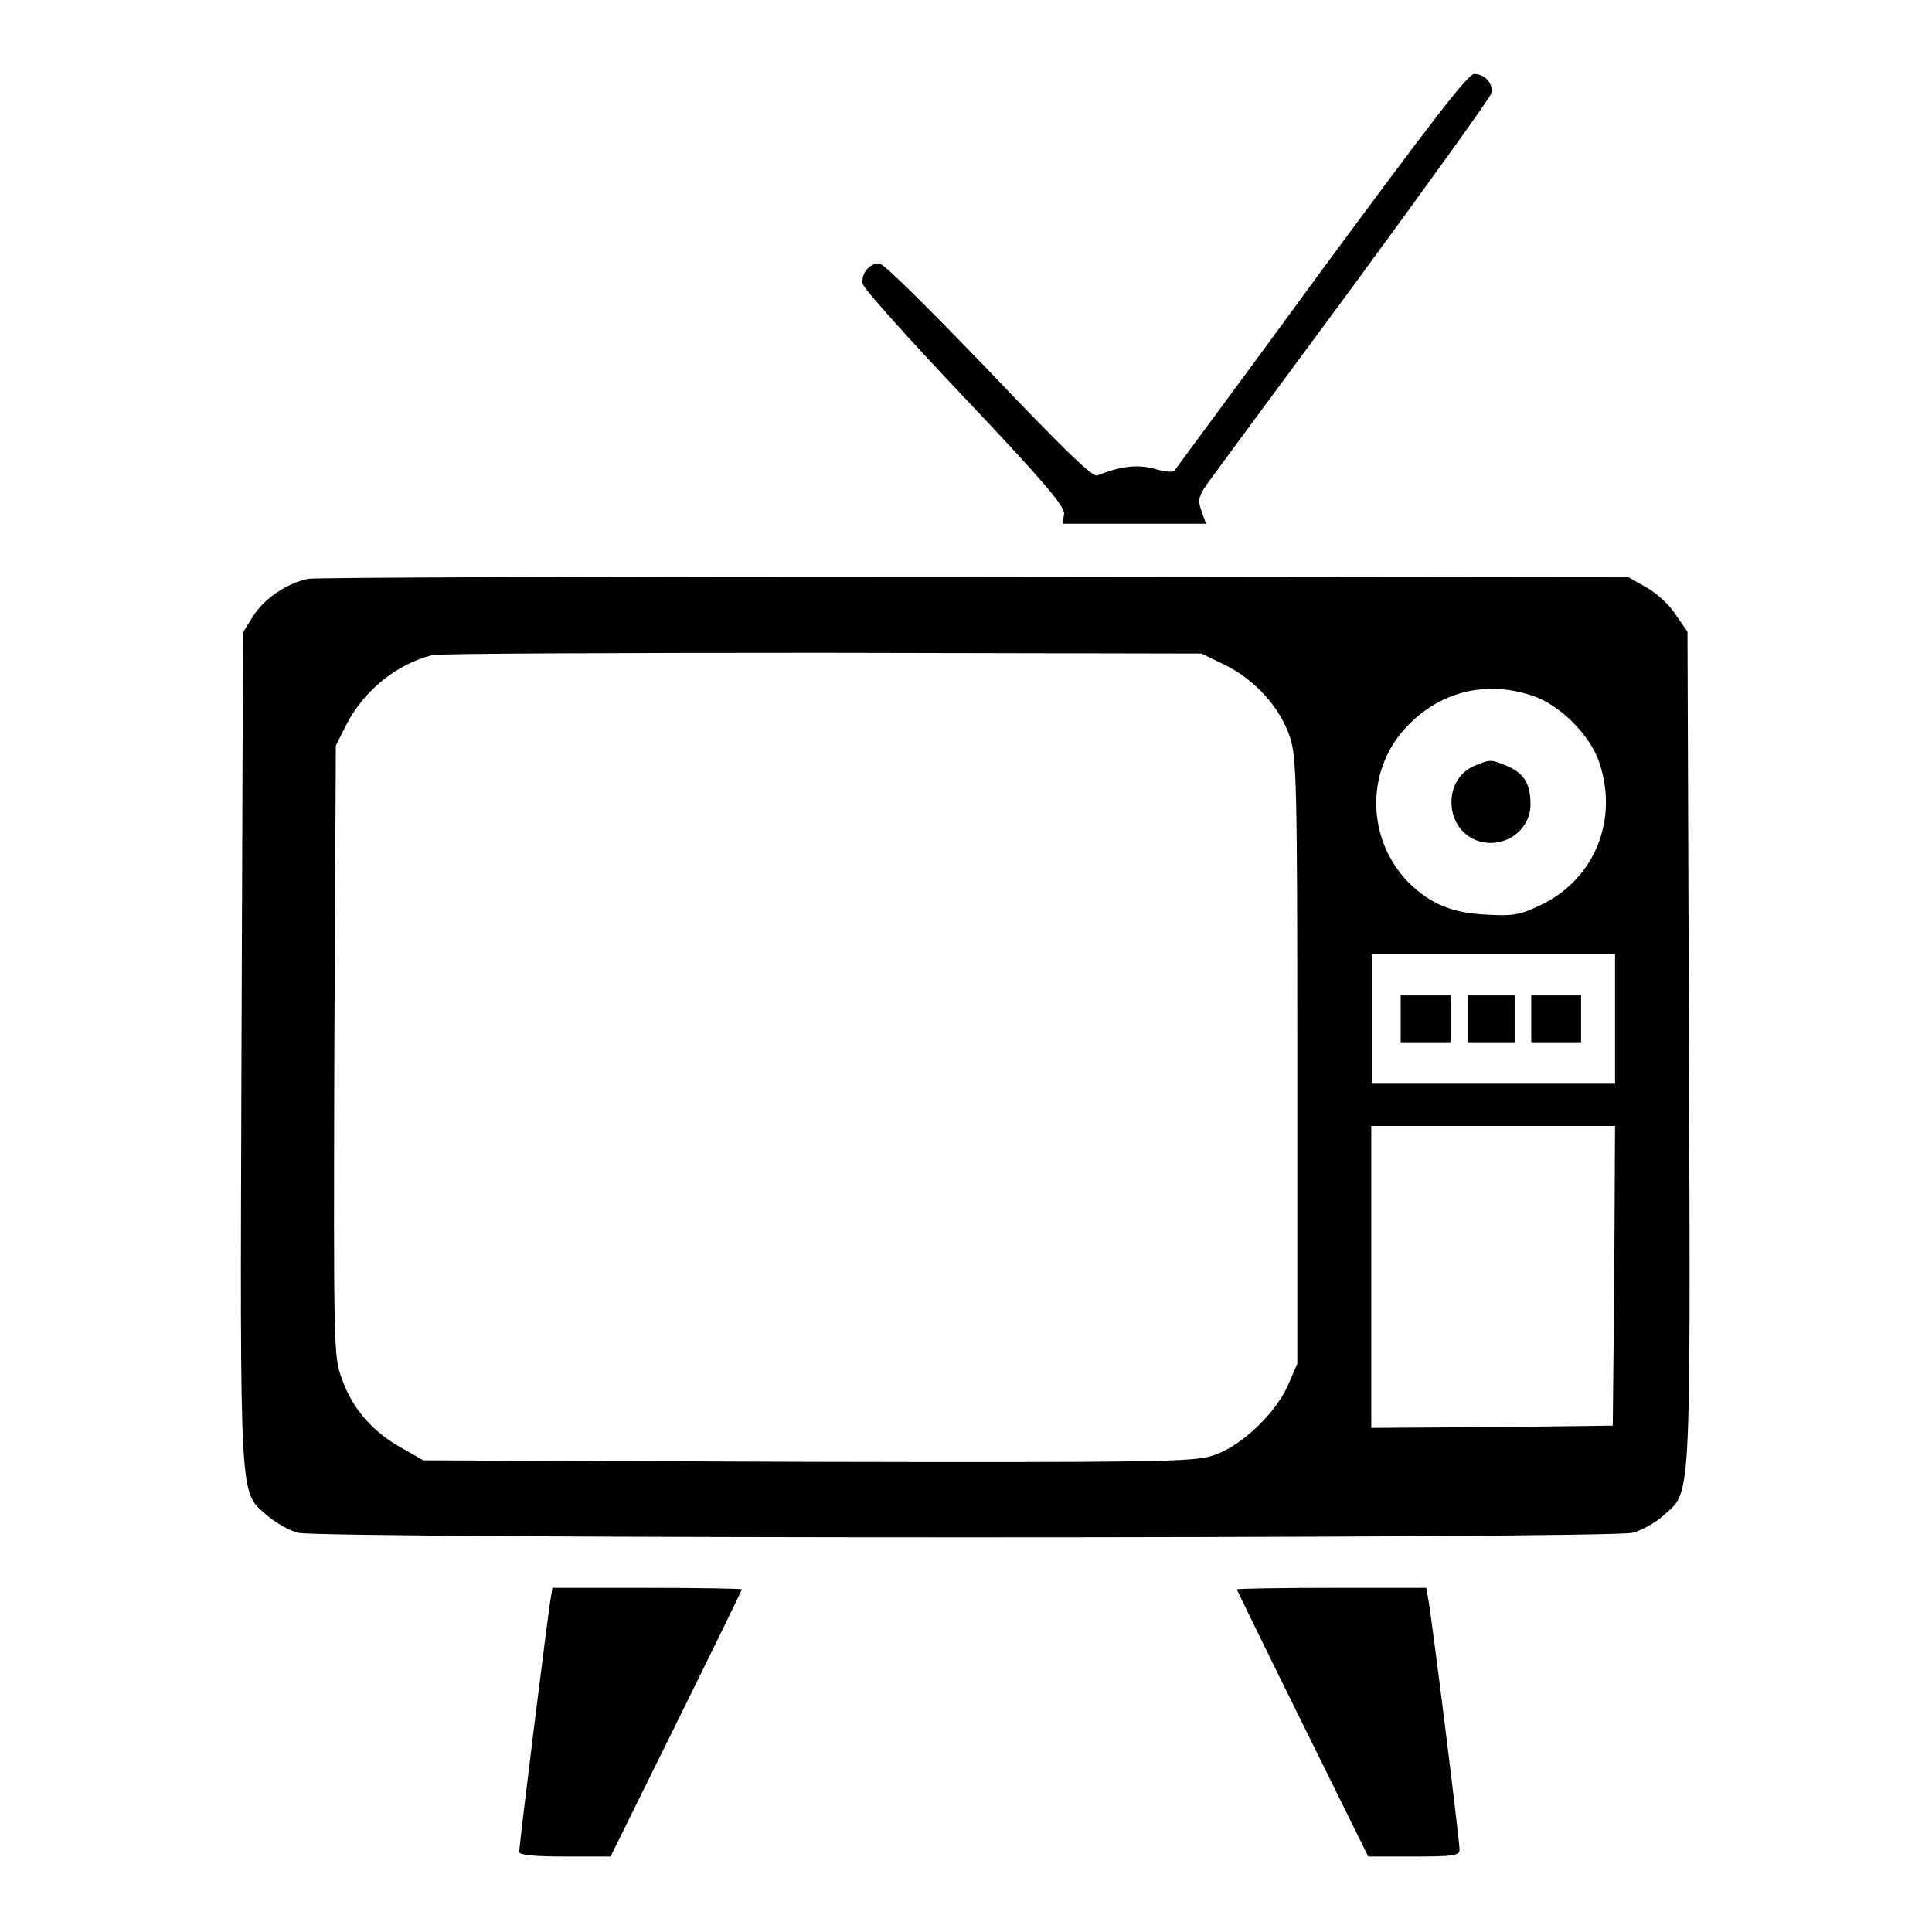
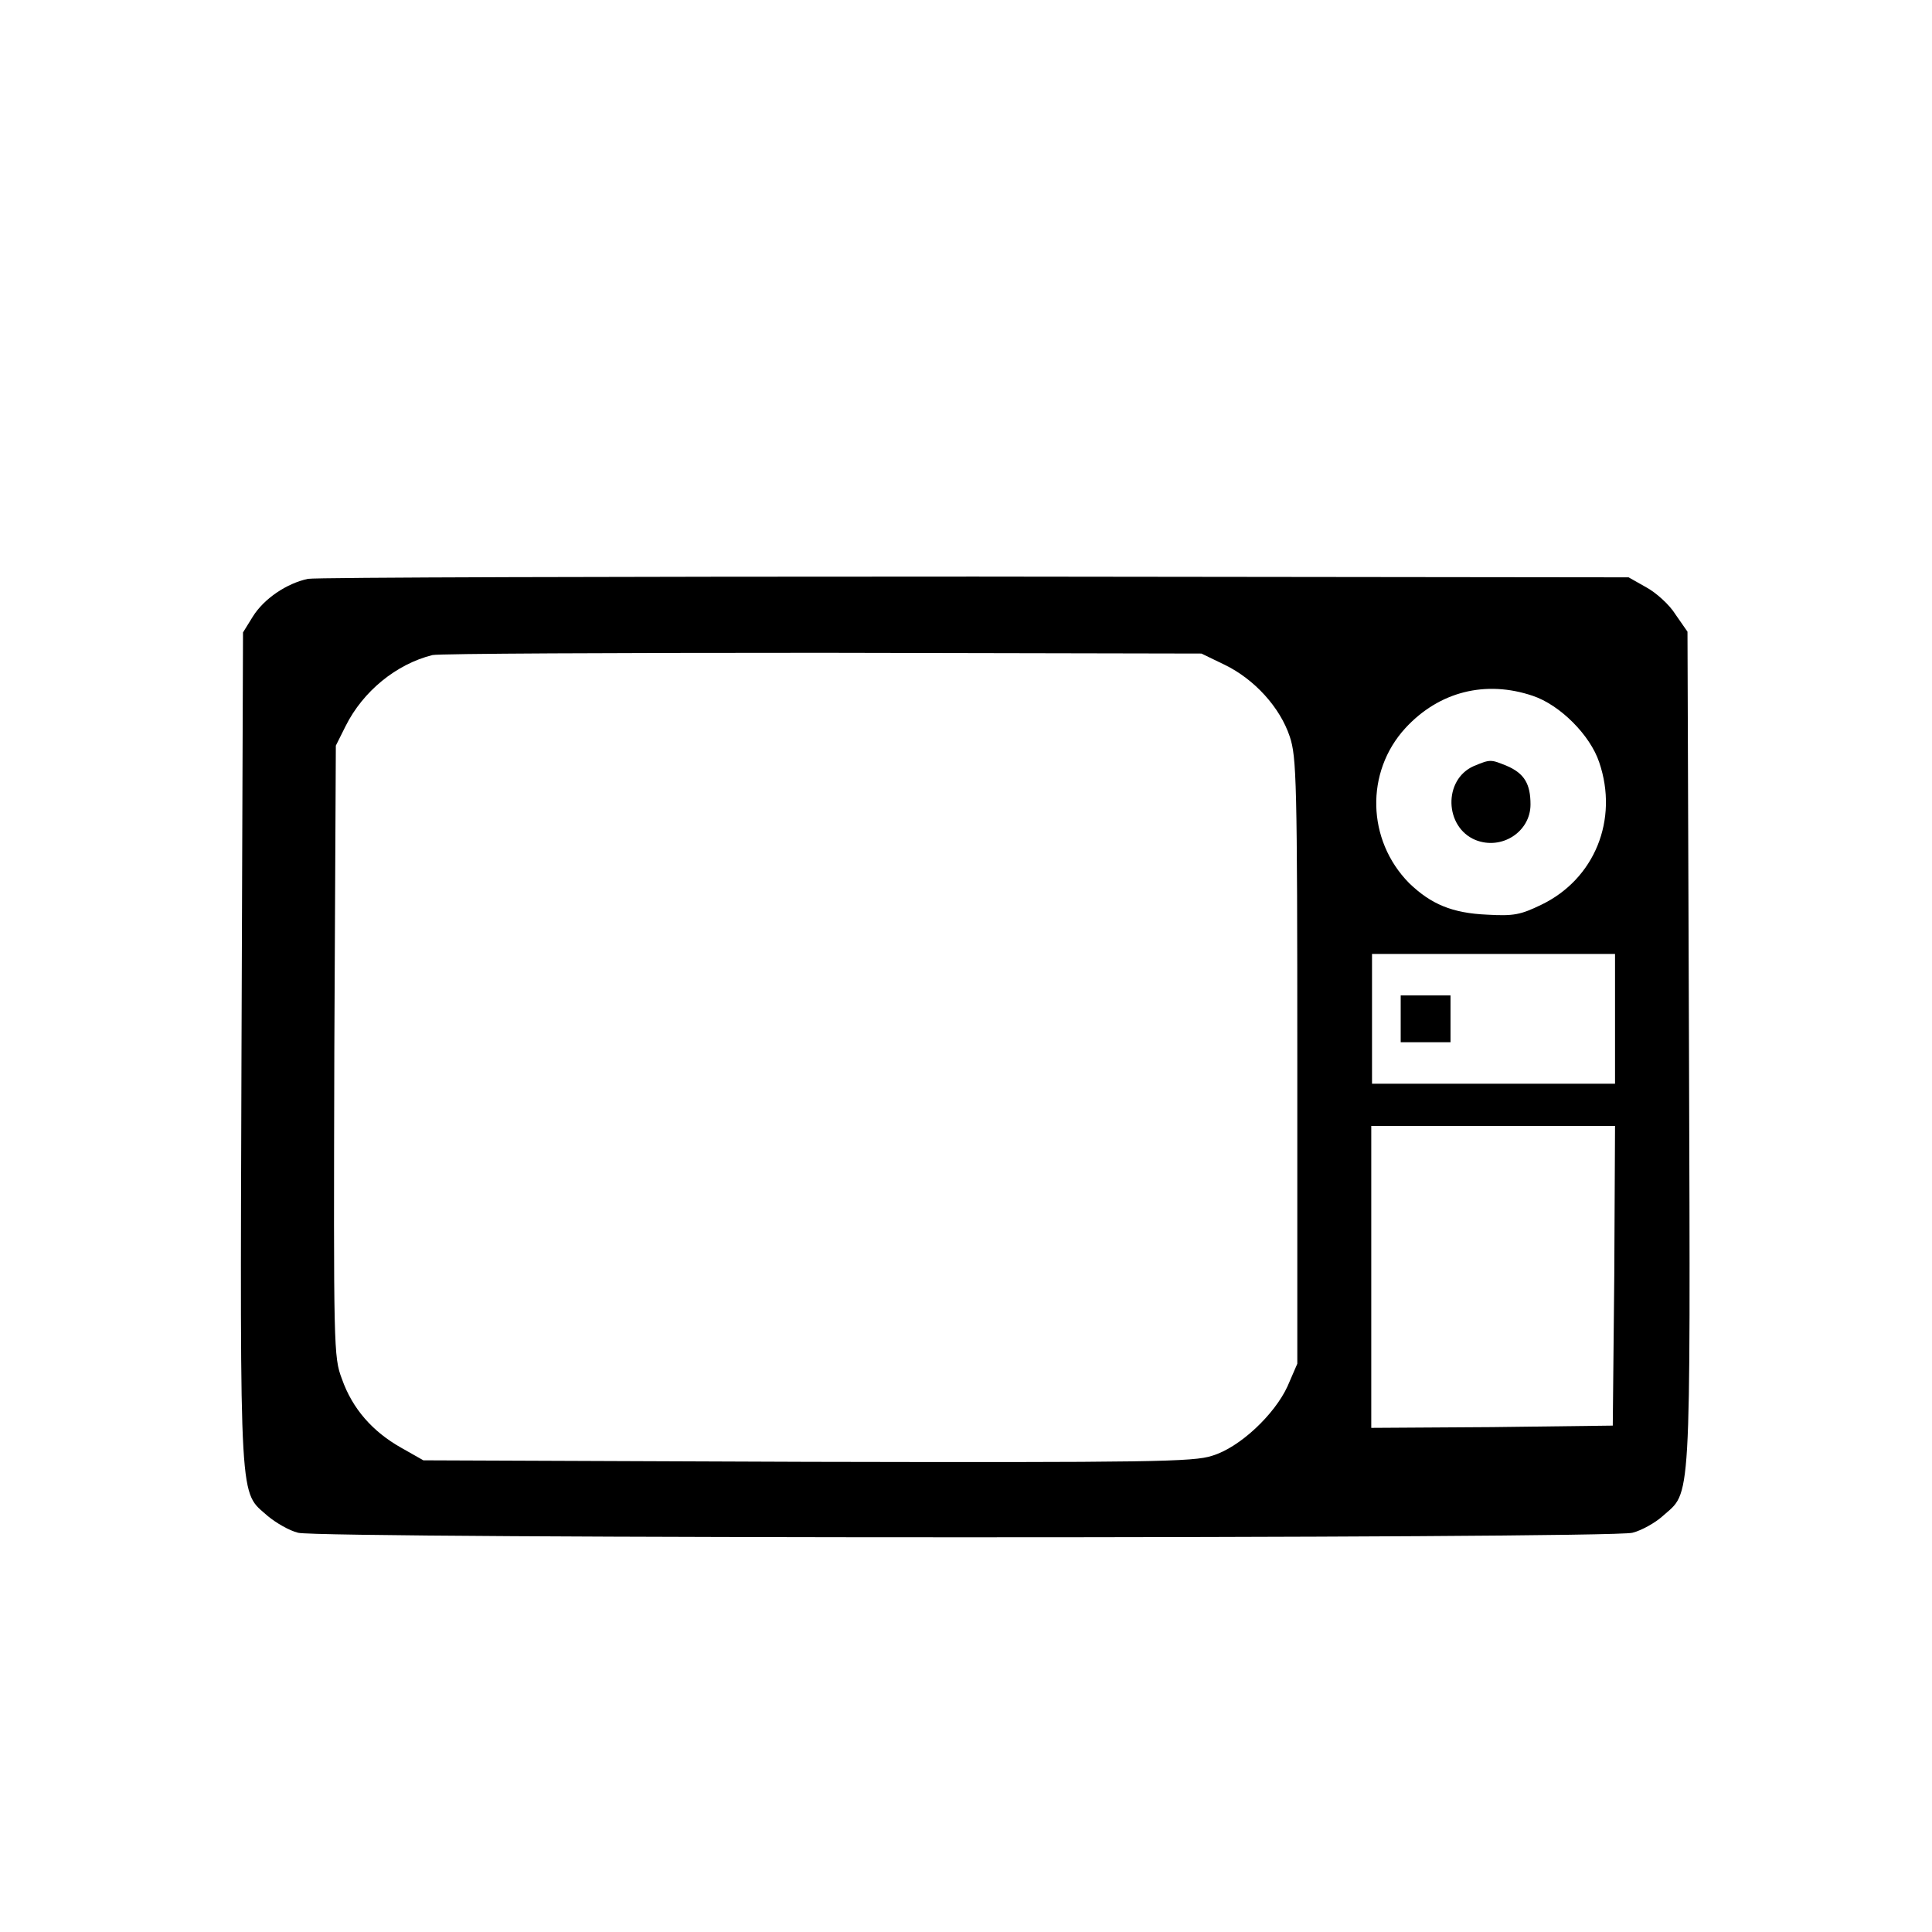
<svg xmlns="http://www.w3.org/2000/svg" version="1.1" x="0px" y="0px" viewBox="0 0 256 256" enable-background="new 0 0 256 256" xml:space="preserve">
  <g>
    <g>
      <g>
-         <path fill="#000000" d="M175,36c-10.5,14.4-19.3,26.2-19.4,26.4c-0.2,0.2-1.4,0.1-2.7-0.3c-2.3-0.6-4.5-0.3-7.5,0.9c-0.6,0.3-4.5-3.5-14.4-13.9c-8-8.3-13.9-14.2-14.5-14.2c-1.3,0-2.4,1.3-2.2,2.7c0.1,0.6,6.2,7.4,13.5,15.1c10.5,11.1,13.3,14.4,13.2,15.4l-0.2,1.3h9.5h9.5l-0.6-1.7c-0.5-1.4-0.4-1.9,0.7-3.5c0.7-1,9.5-12.9,19.4-26.3c9.9-13.5,18.1-24.9,18.3-25.5c0.3-1.3-0.8-2.6-2.3-2.6C194.4,10,190.2,15.4,175,36z" />
        <path fill="#000000" d="M40.8,76.7c-2.8,0.6-5.8,2.6-7.3,5l-1.3,2.1l-0.2,55.4c-0.2,61.5-0.3,58.3,3.5,61.7c1.1,0.9,2.8,1.9,4,2.2c2.9,0.8,173.8,0.8,176.8,0c1.2-0.3,3-1.3,4-2.2c3.8-3.4,3.7-0.2,3.5-61.8l-0.2-55.4l-1.6-2.3c-0.8-1.3-2.6-2.9-3.9-3.6l-2.3-1.3l-86.6-0.1C81.8,76.4,41.9,76.5,40.8,76.7z M162.3,88.1c3.9,1.9,7.3,5.6,8.6,9.5c0.9,2.7,1,5.8,1,43v40.1l-1.3,3c-1.7,3.7-6.3,8.1-10,9.2c-2.4,0.8-8.1,0.9-53.6,0.8l-50.9-0.2l-3-1.7c-3.7-2.1-6.4-5.1-7.8-9.1c-1.1-2.9-1.1-4-1-43.5l0.2-40.4l1.3-2.6c2.3-4.6,6.7-8.2,11.5-9.4c0.9-0.2,24.2-0.3,51.8-0.3l50.1,0.1L162.3,88.1z M203.1,92.2c3.6,1.2,7.6,5.2,8.8,8.8c2.6,7.6-0.6,15.5-7.7,18.9c-2.7,1.3-3.6,1.5-7.1,1.3c-4.7-0.2-7.5-1.4-10.4-4.2c-5.6-5.7-5.8-14.7-0.5-20.5C190.7,91.6,196.9,90.1,203.1,92.2z M214,135v8.6h-16.1h-16.1V135v-8.6h16.1H214V135z M213.9,169l-0.2,19.9l-16,0.2l-16,0.1v-20v-20h16.1H214L213.9,169z" />
        <path fill="#000000" d="M195.3,101.5c-4.1,1.8-3.9,8.1,0.2,9.8c3.5,1.4,7.3-1.1,7.3-4.7c0-2.7-0.8-4.1-3.1-5.1C197.5,100.6,197.5,100.6,195.3,101.5z" />
        <path fill="#000000" d="M185.6,135v3.1h3.3h3.3V135v-3.1h-3.3h-3.3V135z" />
-         <path fill="#000000" d="M194.5,135v3.1h3.1h3.1V135v-3.1h-3.1h-3.1V135z" />
-         <path fill="#000000" d="M202.9,135v3.1h3.3h3.3V135v-3.1h-3.3h-3.3V135z" />
-         <path fill="#000000" d="M73,211.6c-0.3,1.4-4.2,32.8-4.2,33.8c0,0.4,2,0.6,6.1,0.6h6l8.7-17.6c4.8-9.7,8.7-17.7,8.7-17.8s-5.6-0.2-12.5-0.2H73.2L73,211.6z" />
-         <path fill="#000000" d="M163.9,210.6c0,0.1,3.9,8.1,8.7,17.8l8.7,17.6h6c5.2,0,6.1-0.1,6.1-0.9c0-1.2-3.8-31.8-4.2-33.5l-0.2-1.2h-12.5C169.5,210.4,163.9,210.5,163.9,210.6z" />
      </g>
    </g>
  </g>
</svg>